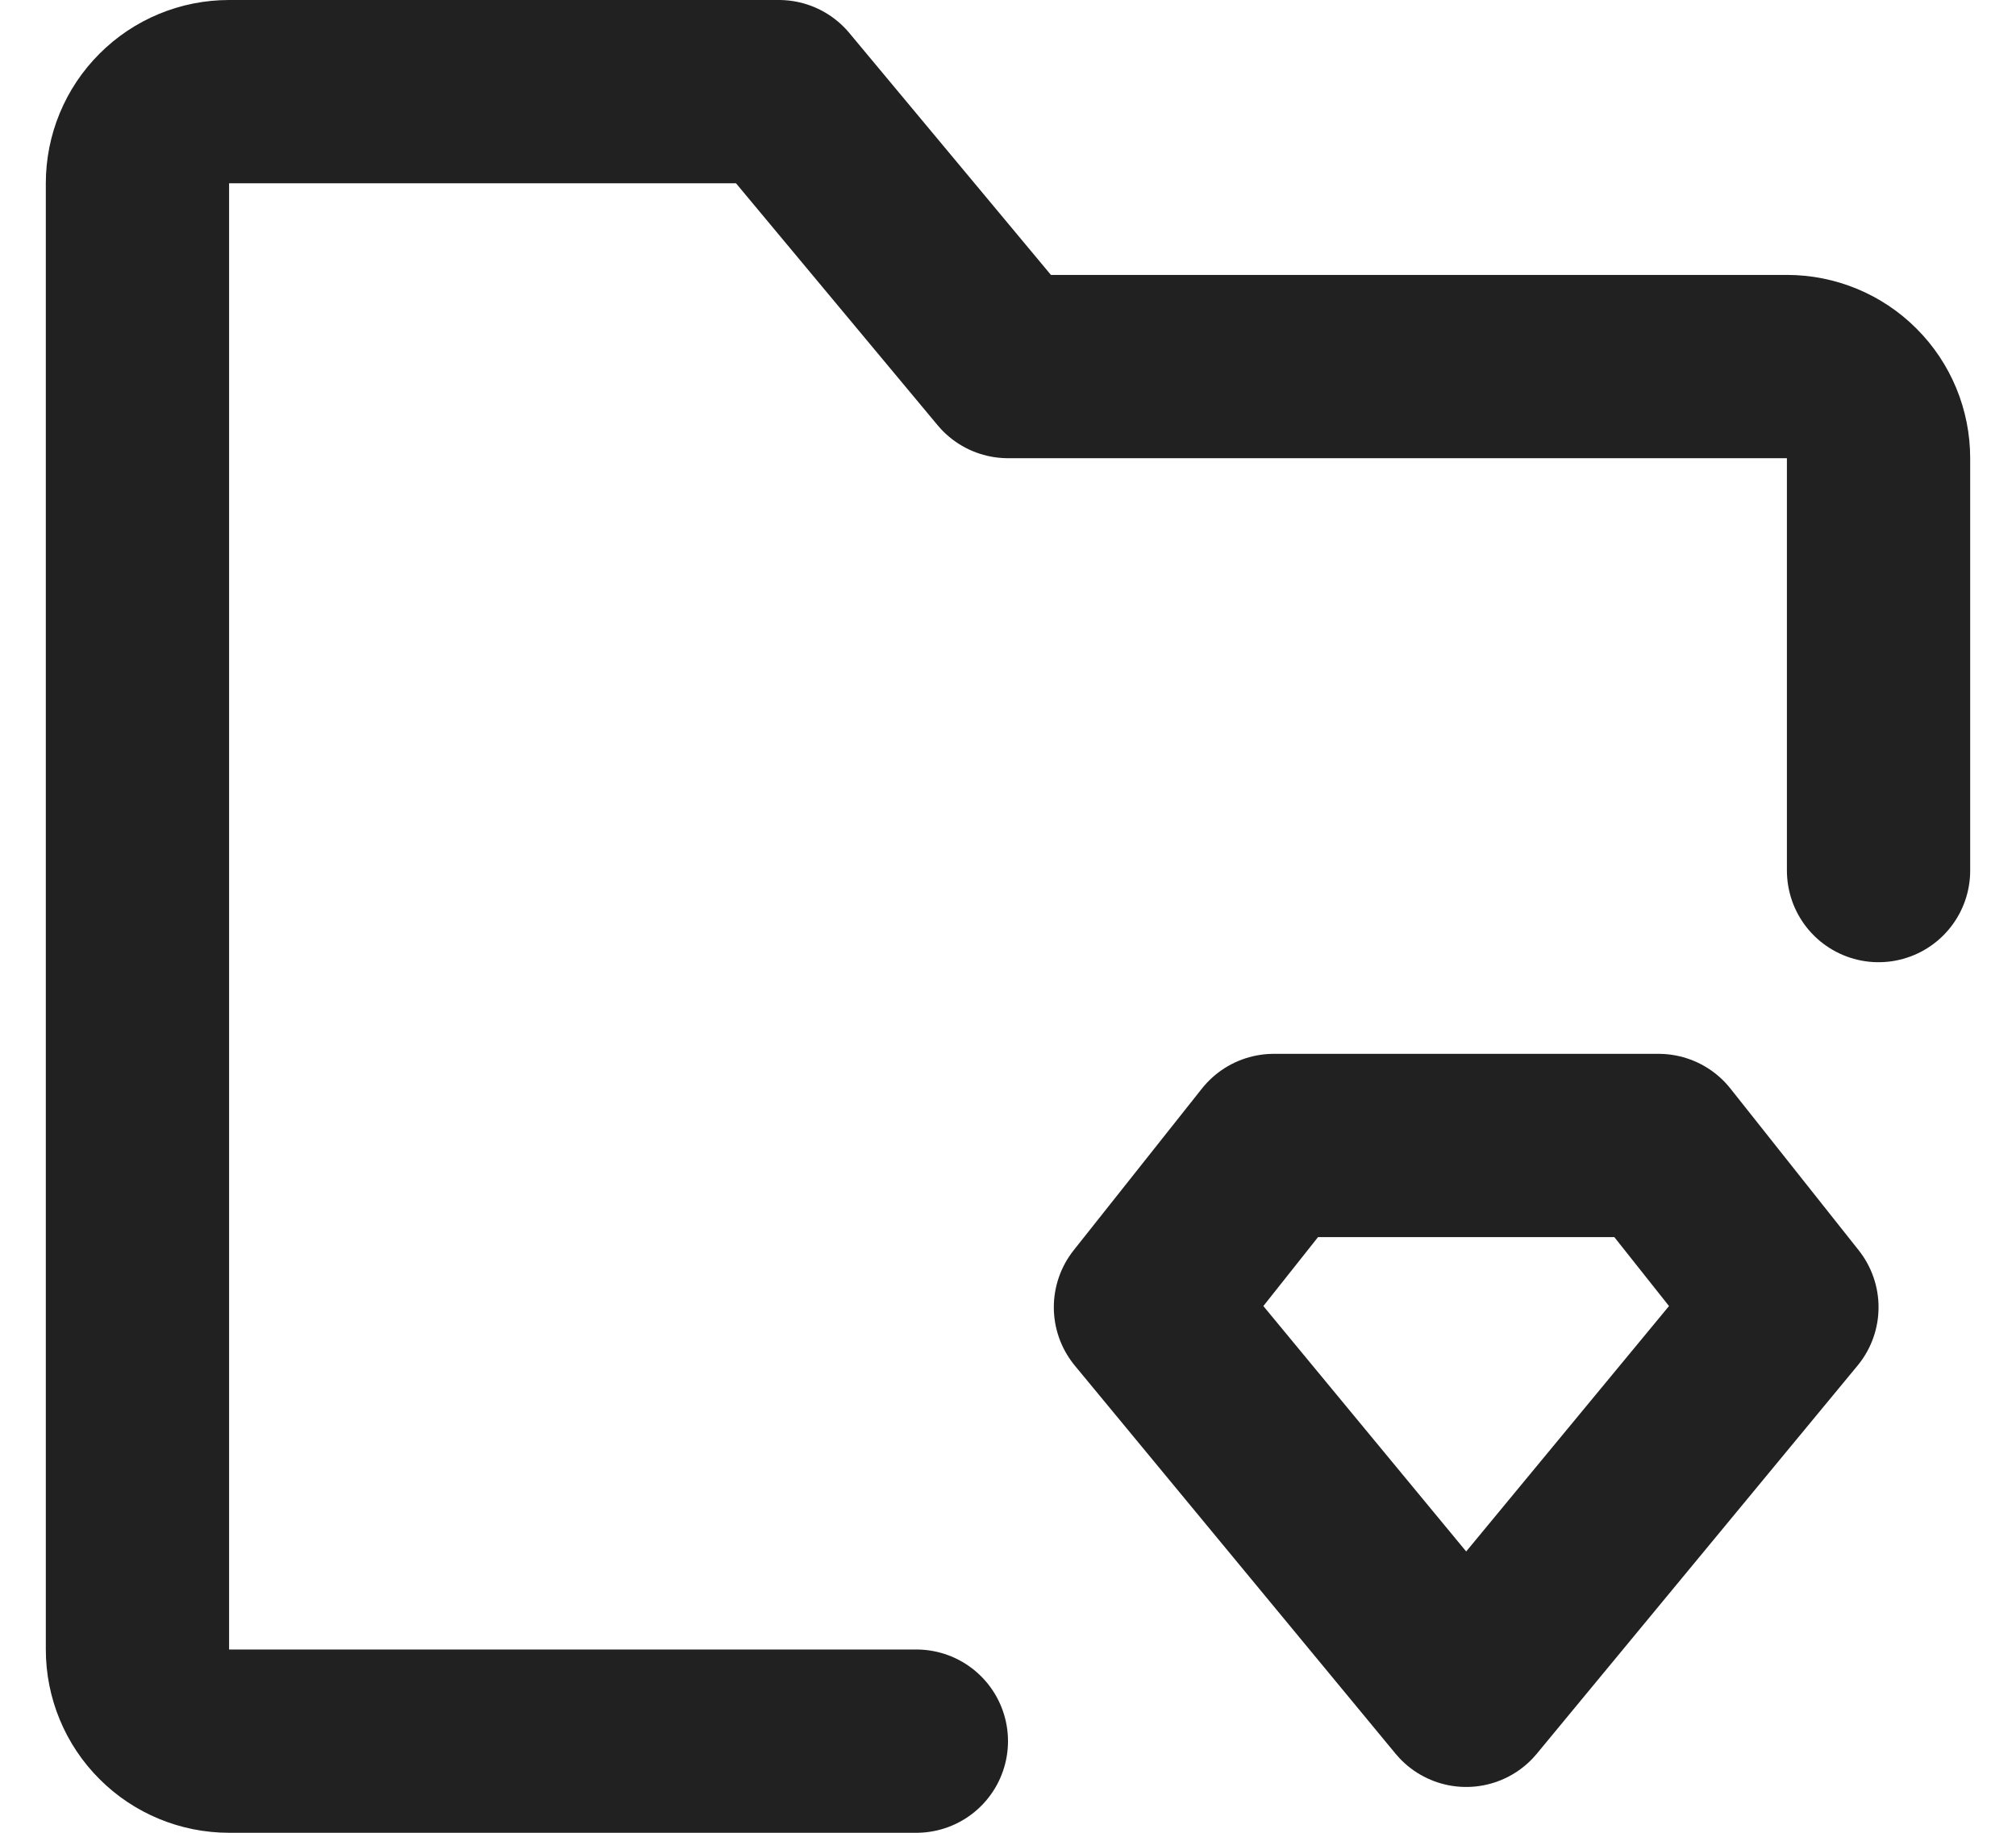
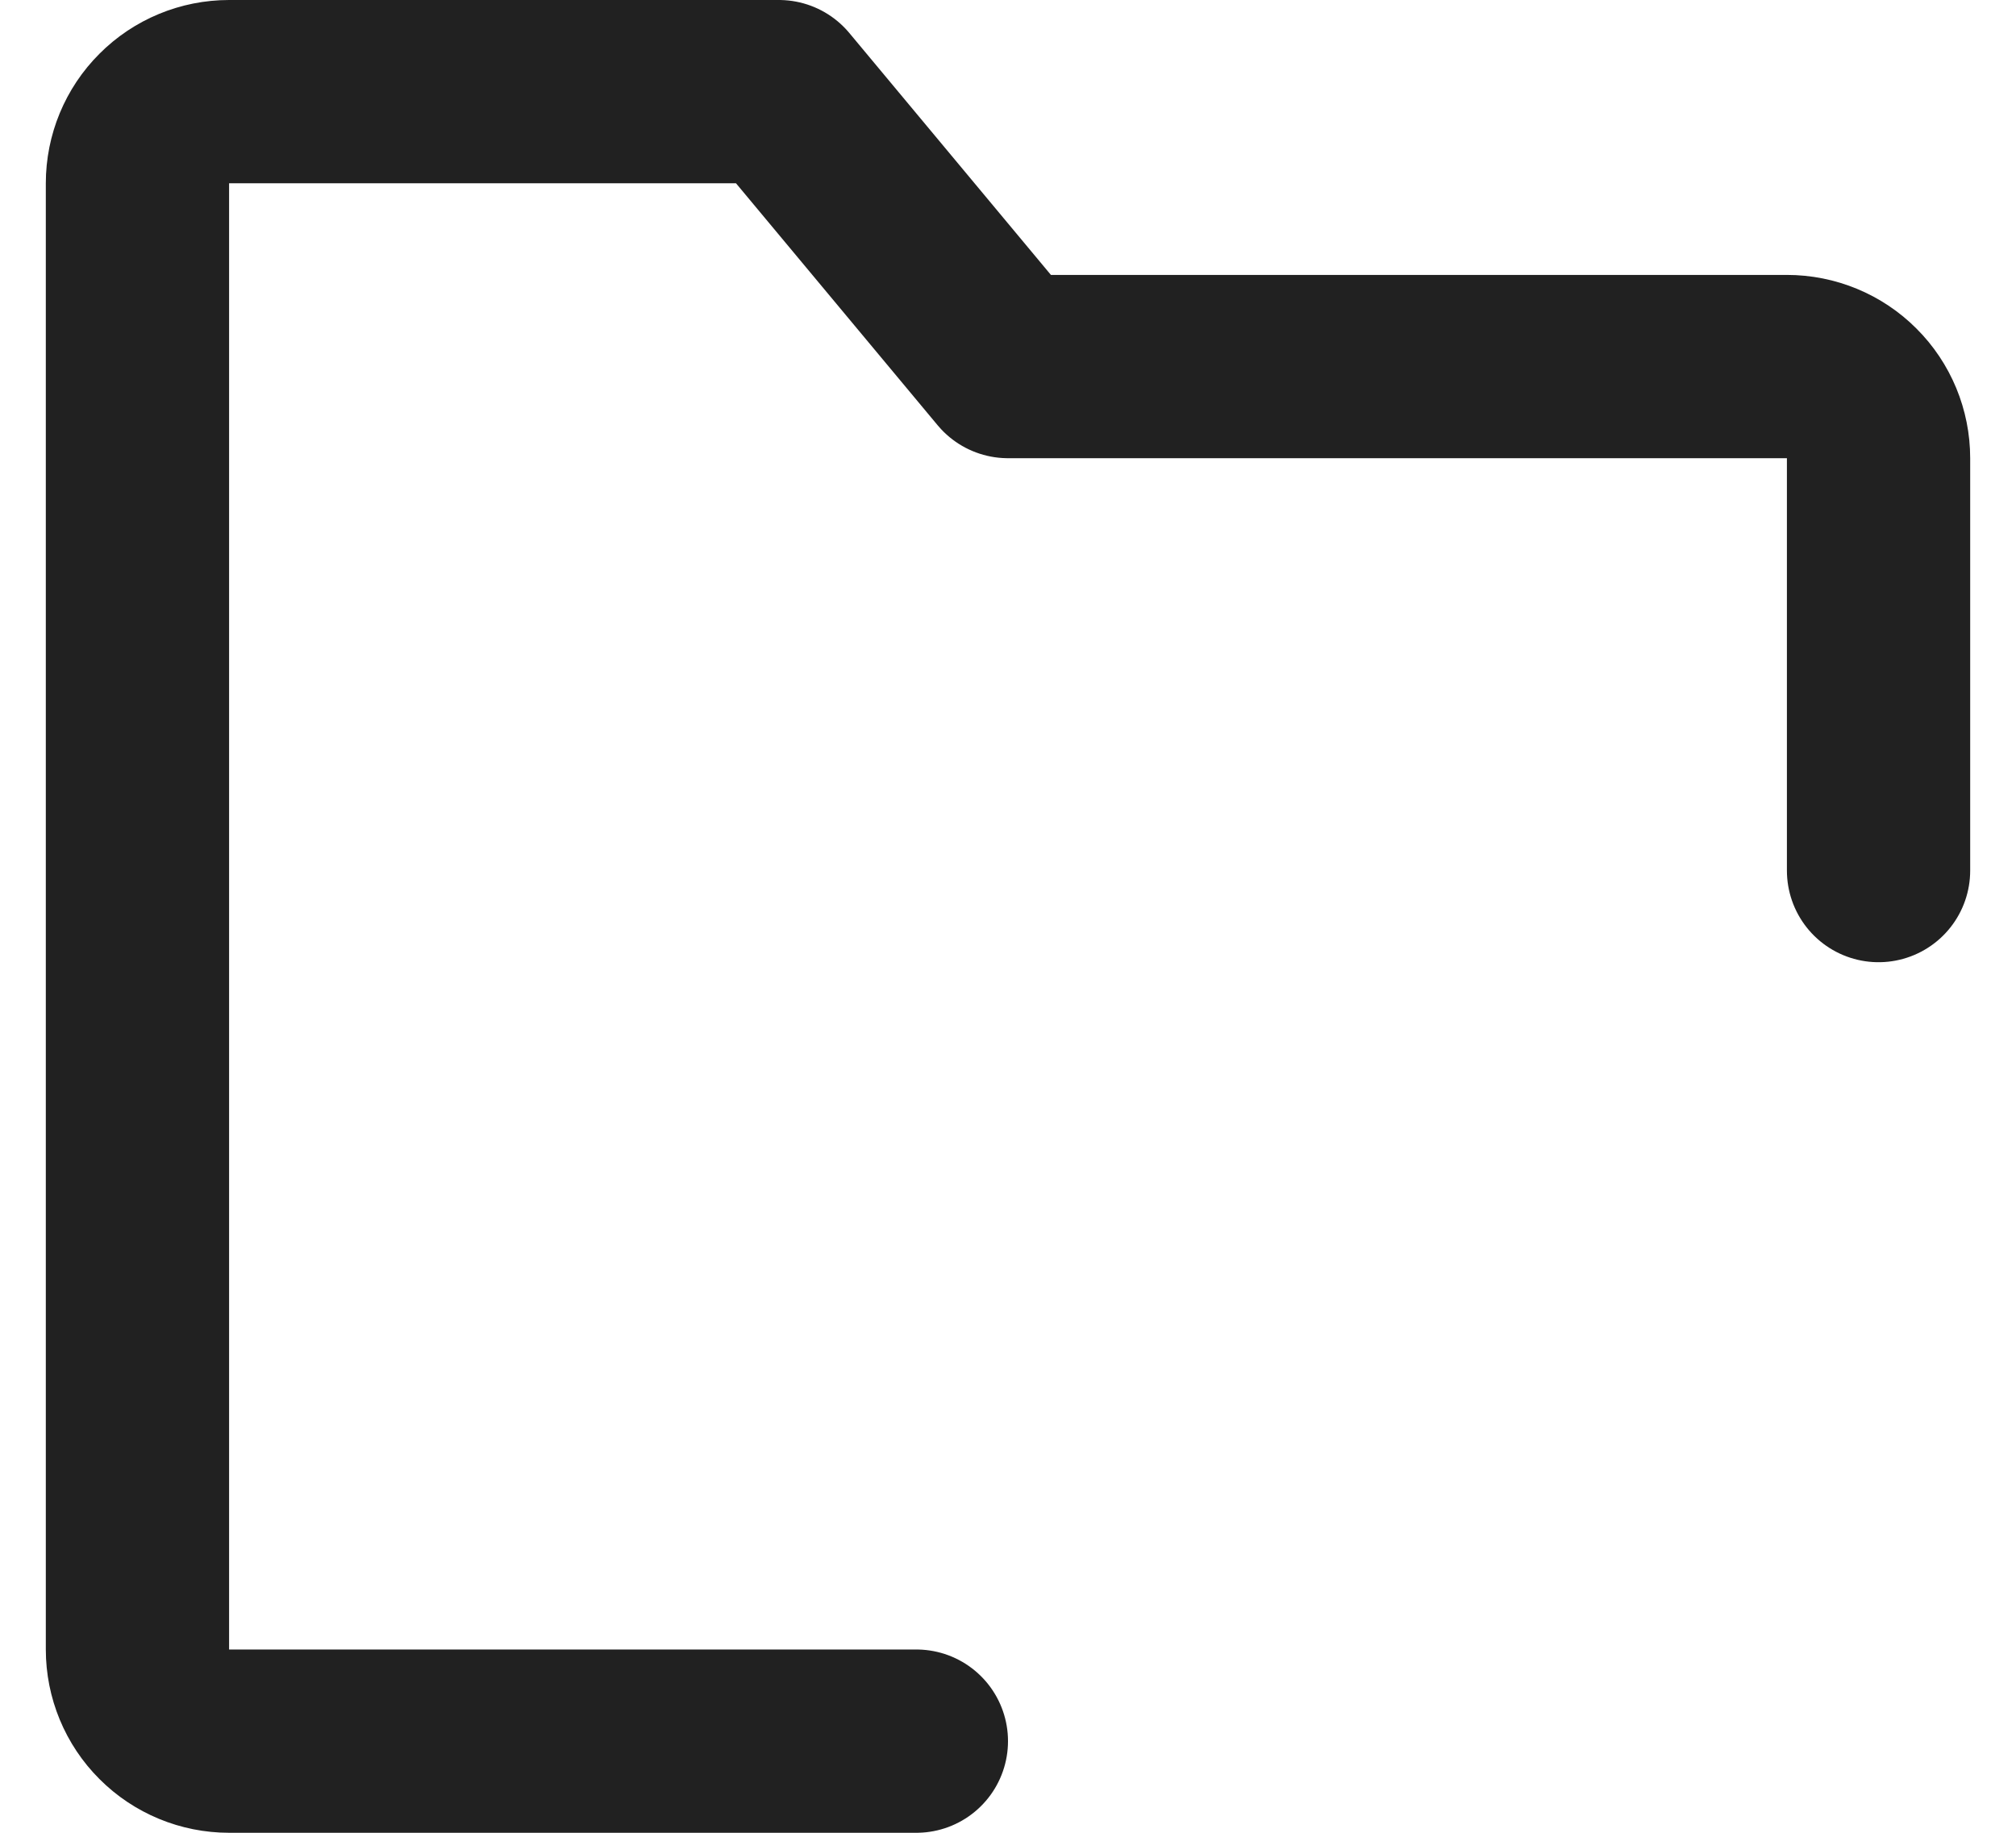
<svg xmlns="http://www.w3.org/2000/svg" width="22" height="20" viewBox="0 0 22 20" fill="none">
  <path d="M20.5 9.5V5C20.5 4.735 20.395 4.48 20.207 4.293C20.02 4.105 19.765 4 19.5 4H11L8.5 1H2.5C2.235 1 1.98 1.105 1.793 1.293C1.605 1.48 1.5 1.735 1.5 2V18C1.5 18.265 1.605 18.52 1.793 18.707C1.98 18.895 2.235 19 2.5 19H10" stroke="black" stroke-opacity="0.87" stroke-width="2" stroke-linecap="round" stroke-linejoin="round" />
-   <path d="M13.9 12.5H18.1L19.5 14.265L16 18.5L12.5 14.265L13.9 12.5Z" stroke="black" stroke-opacity="0.87" stroke-width="2" stroke-linecap="round" stroke-linejoin="round" />
</svg>